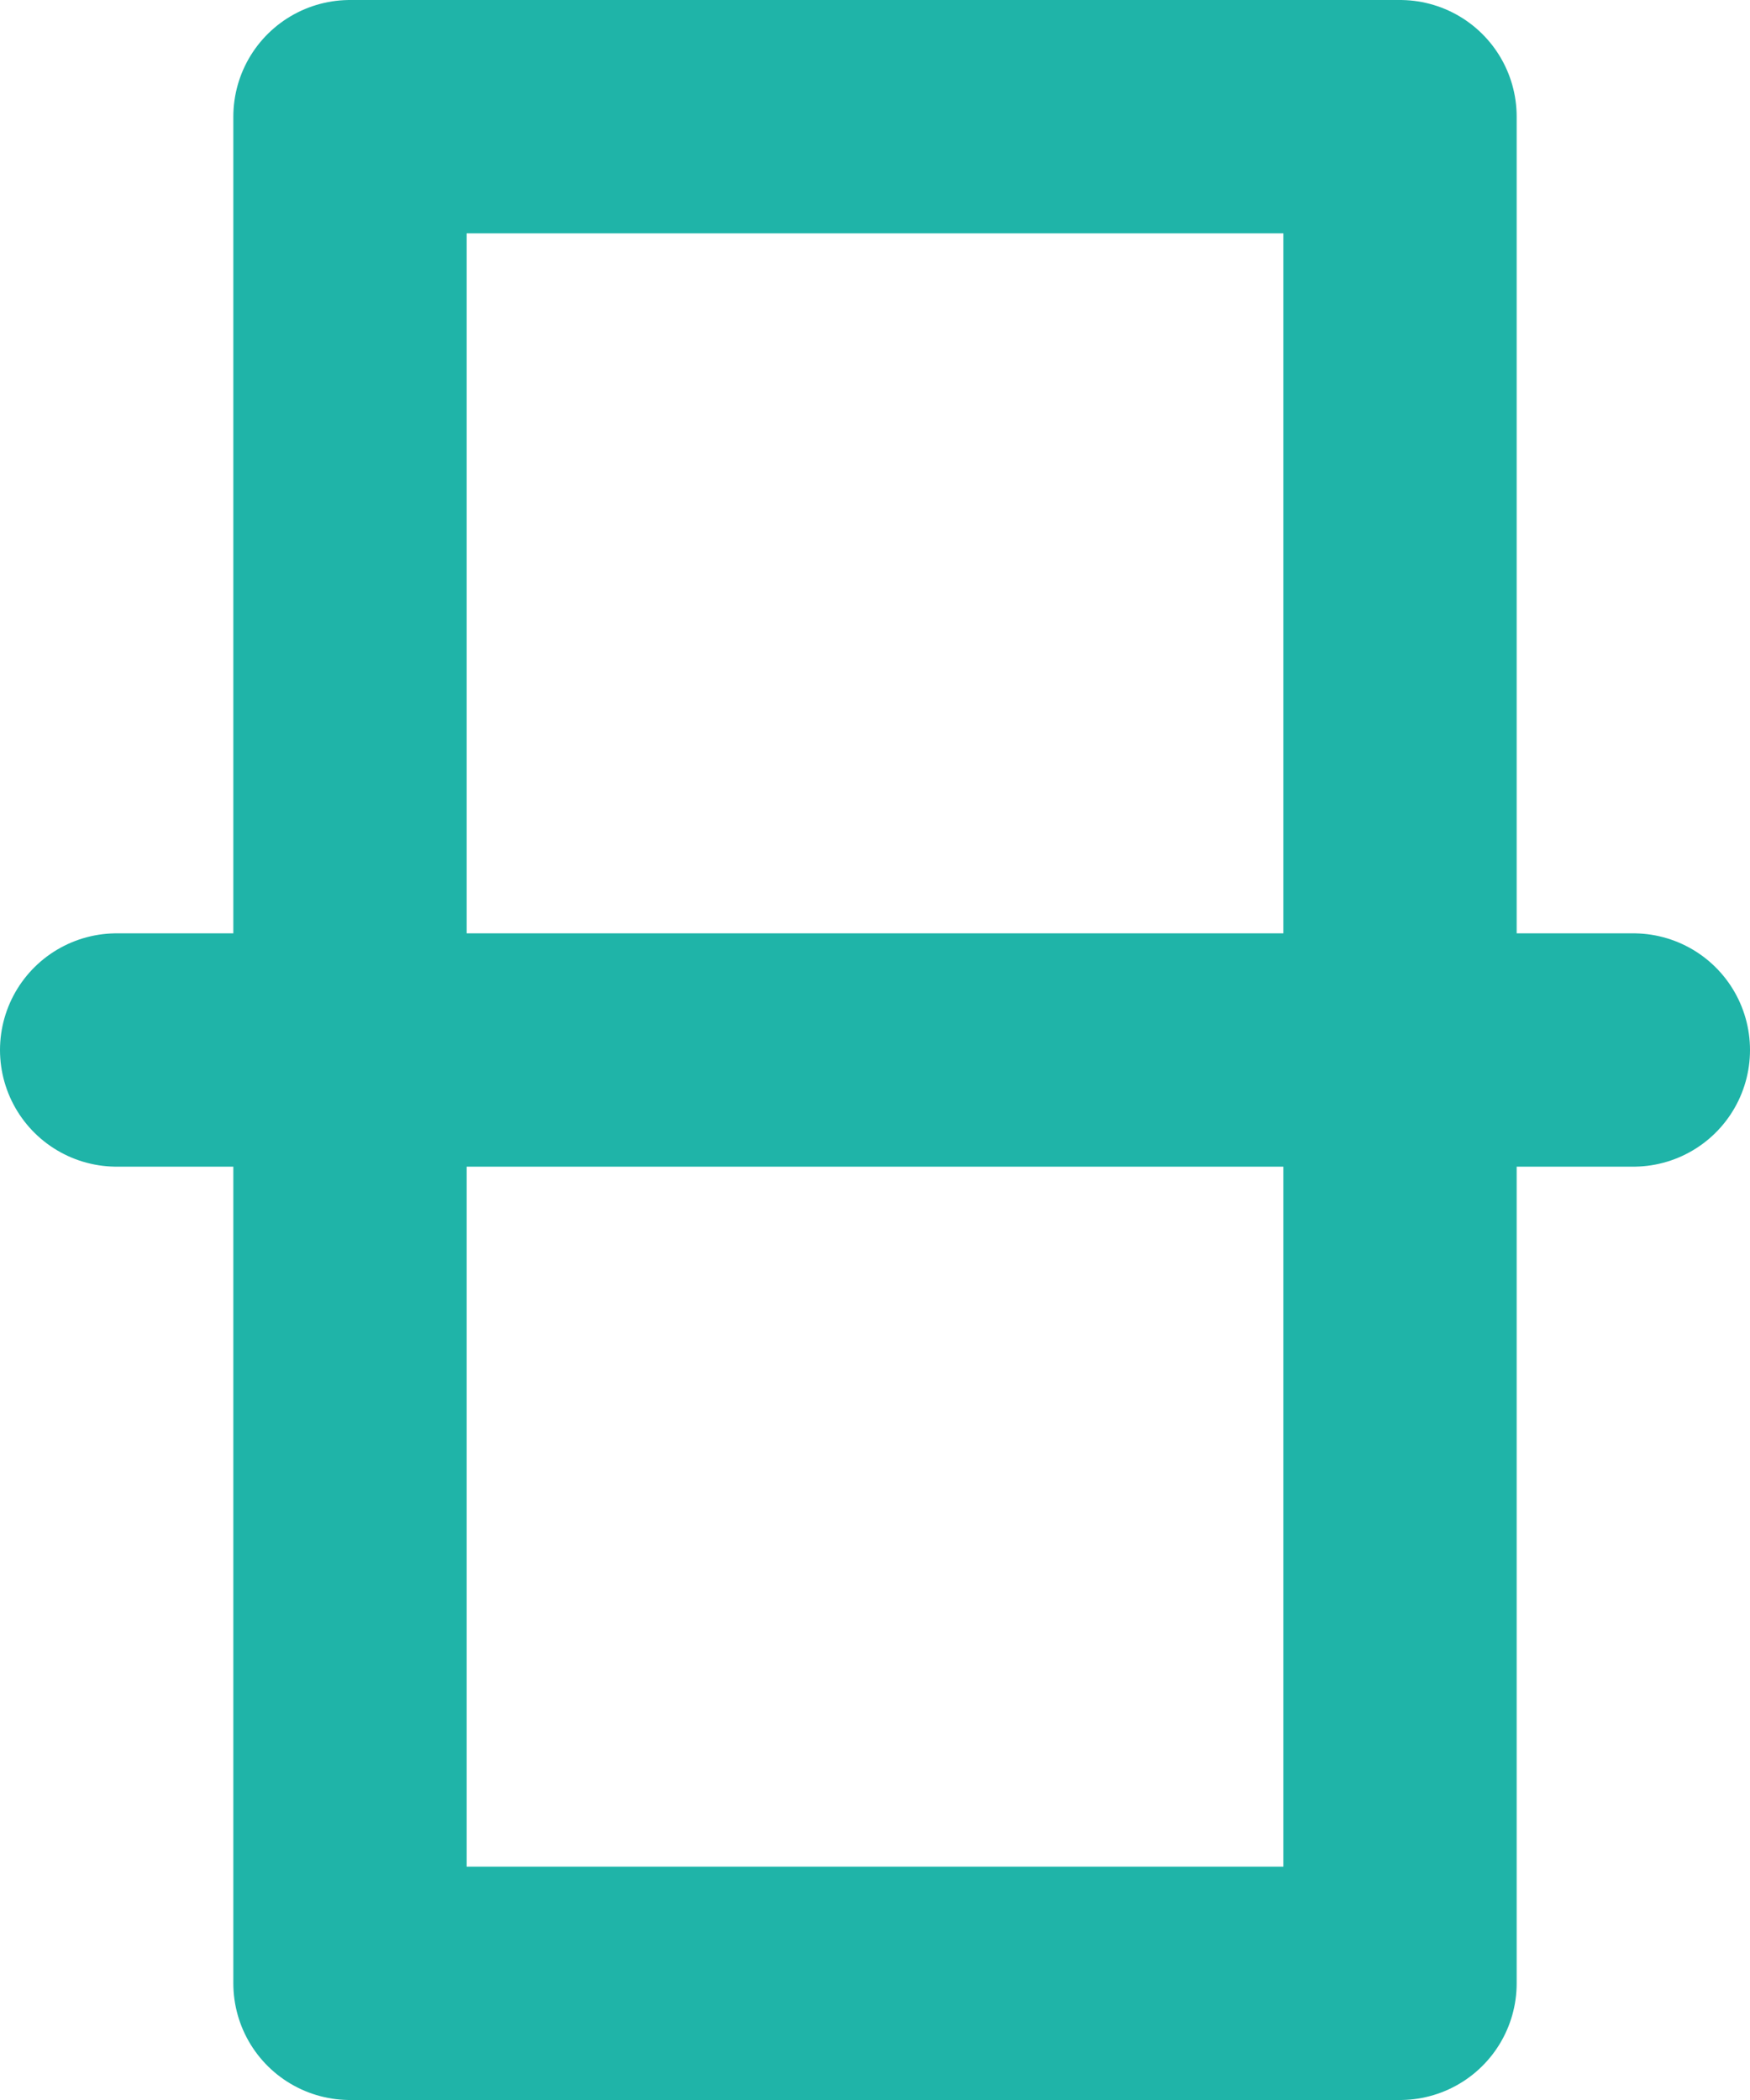
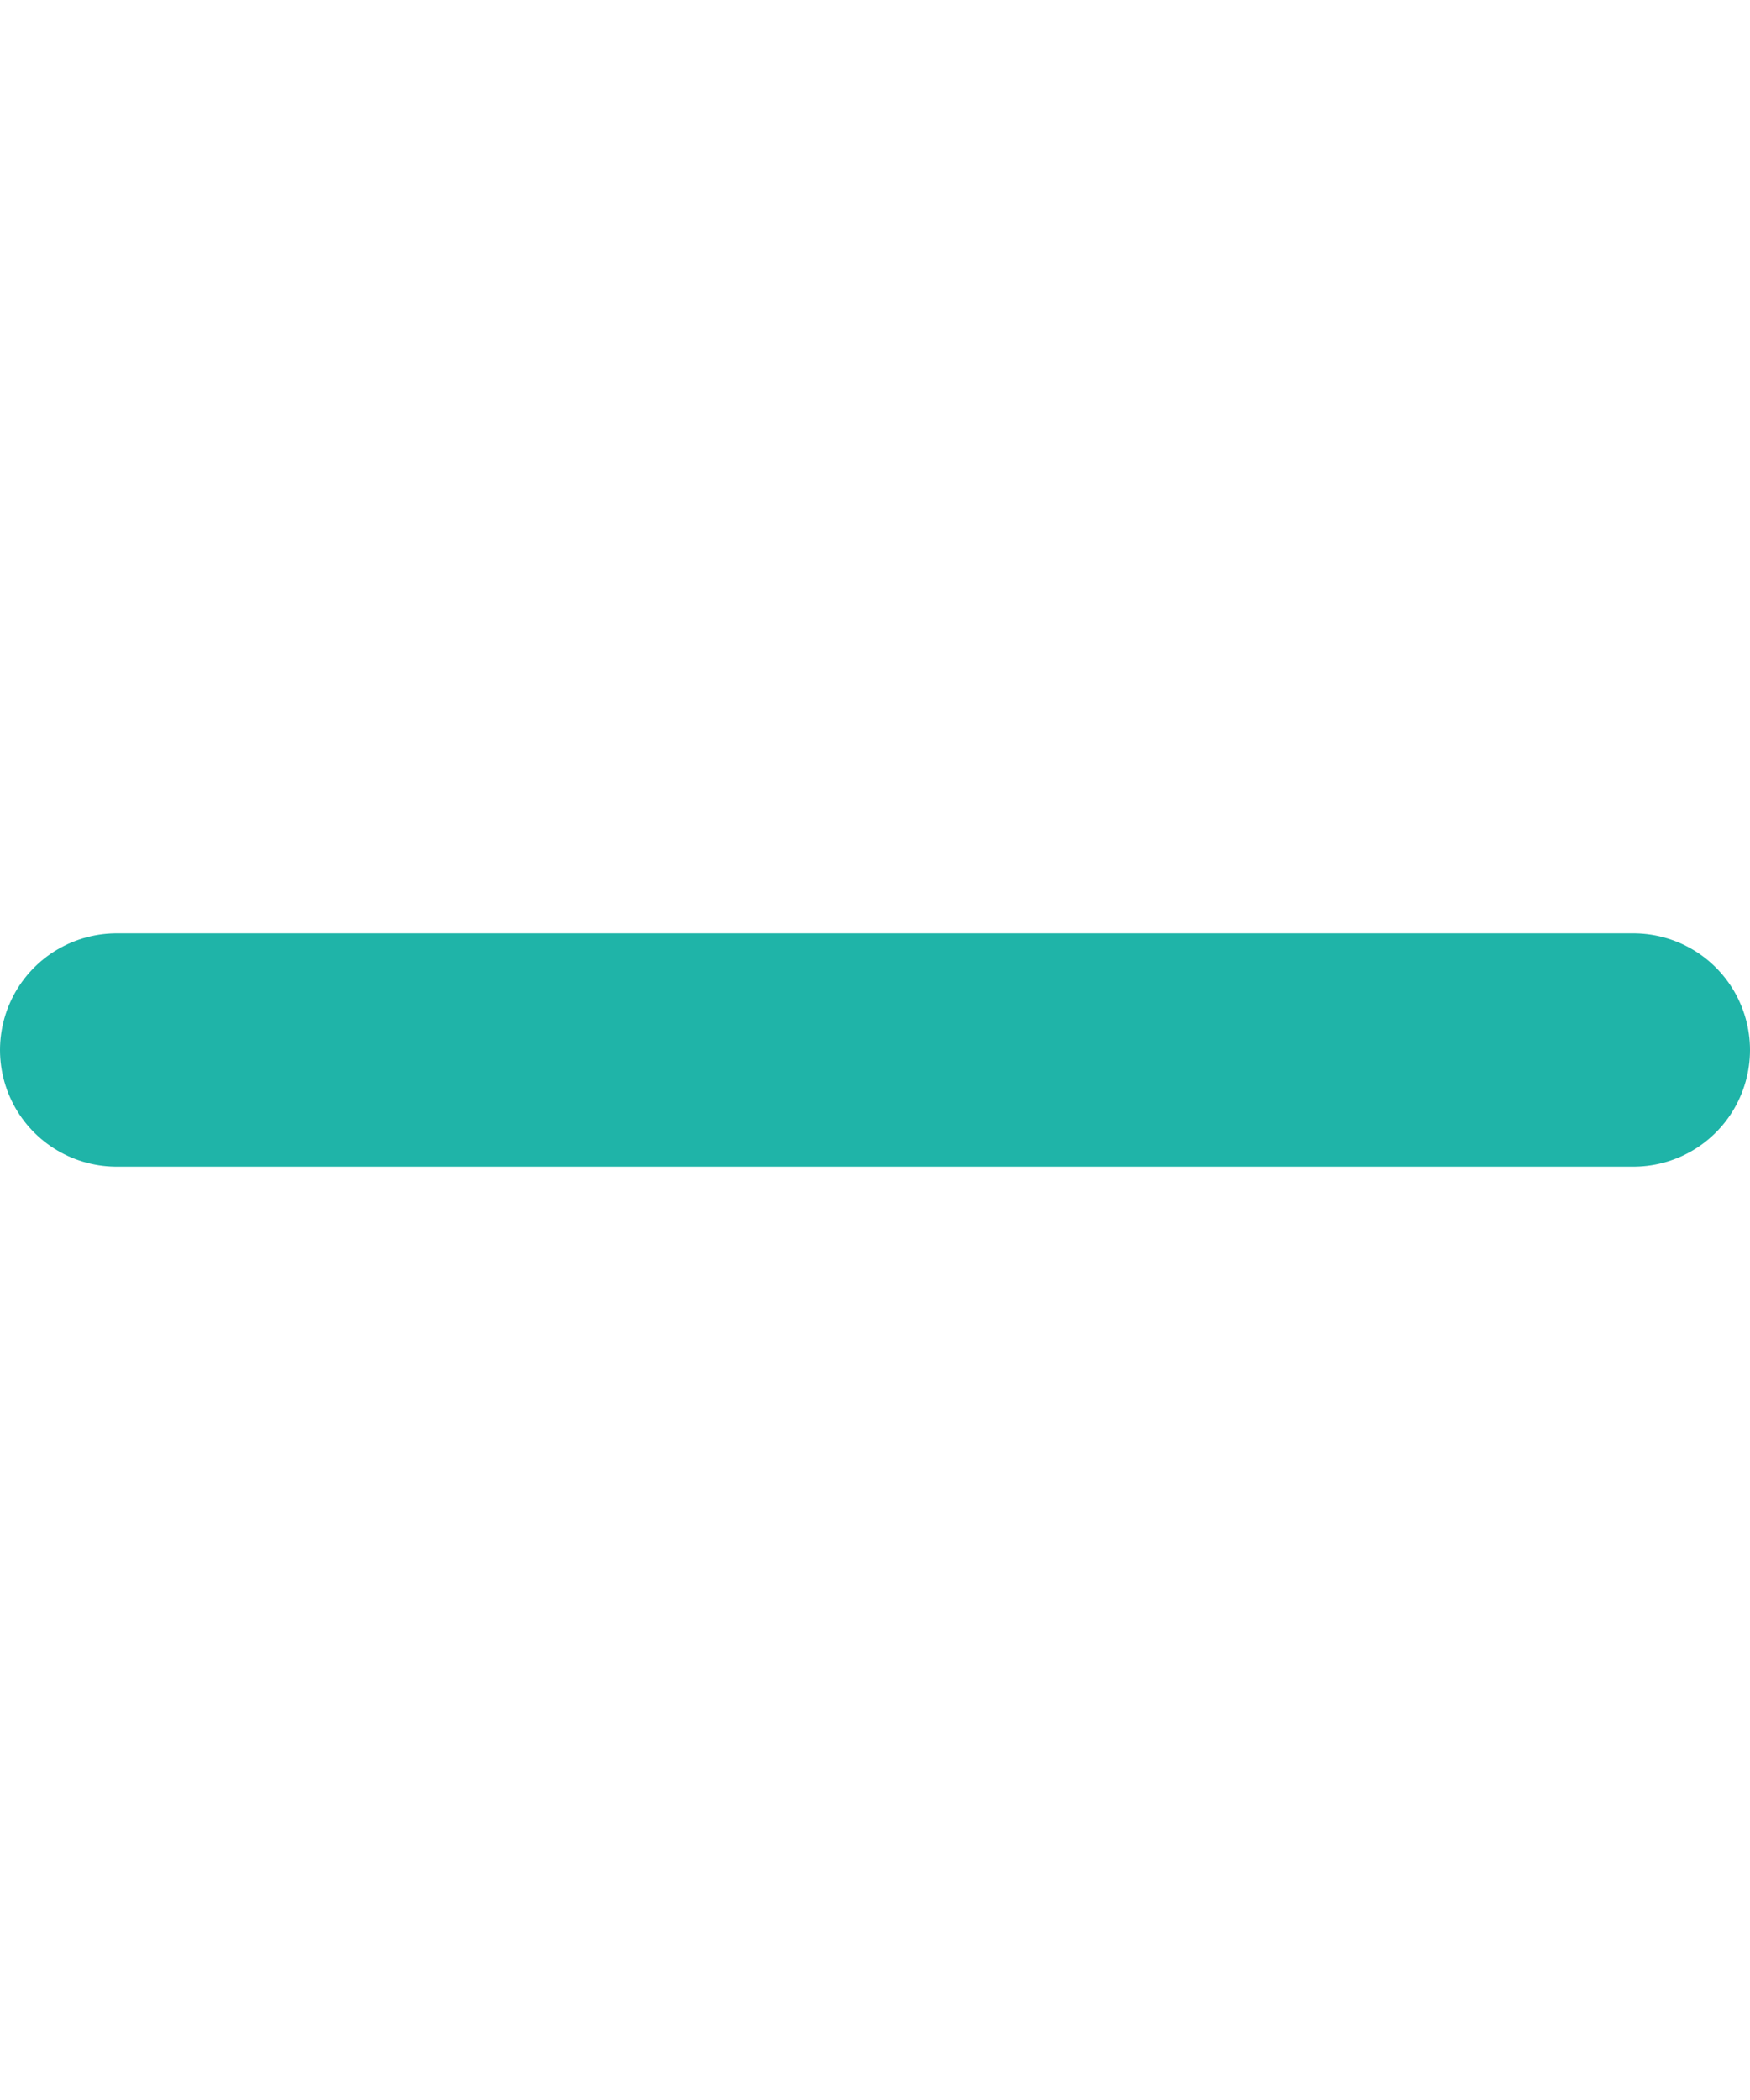
<svg xmlns="http://www.w3.org/2000/svg" width="15" height="18" viewBox="0 0 15 18" fill="none">
-   <rect x="3" y="1" width="9" height="16" stroke="#1FB4A8" stroke-width="2" stroke-linejoin="round" />
  <line x1="1" y1="9" x2="14" y2="9" stroke="#1FB4A8" stroke-width="2" stroke-linecap="round" />
</svg>